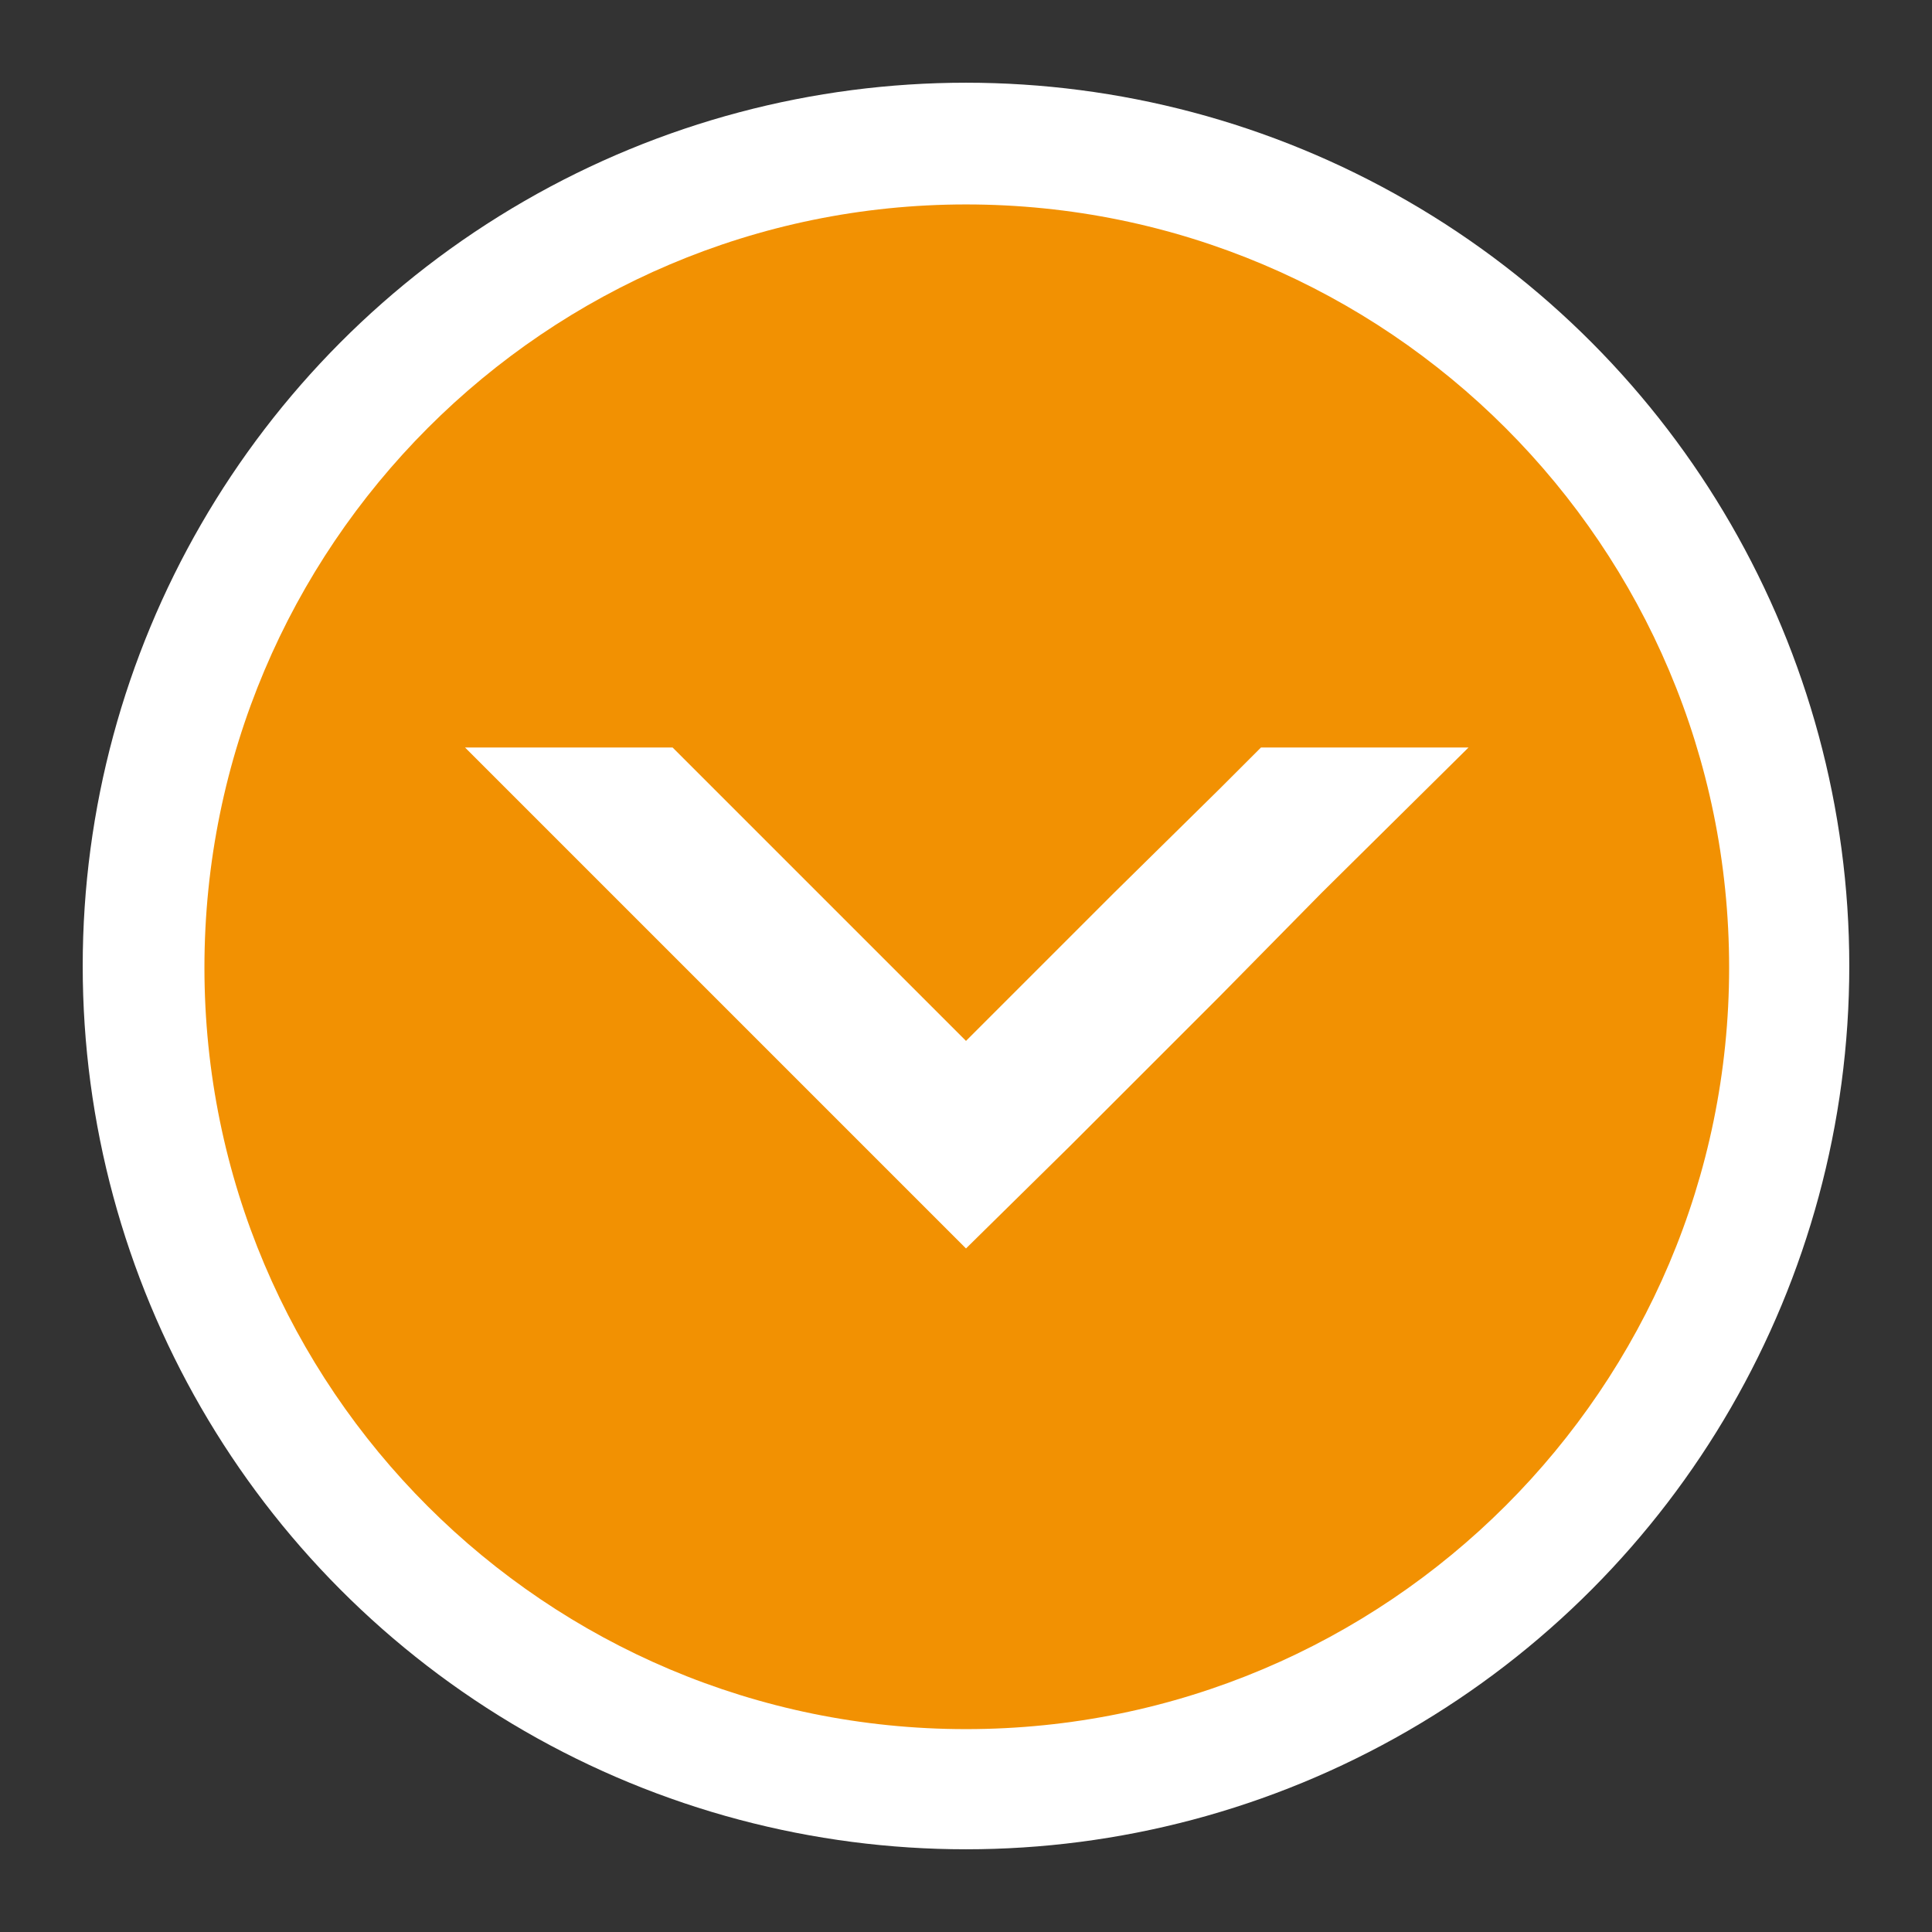
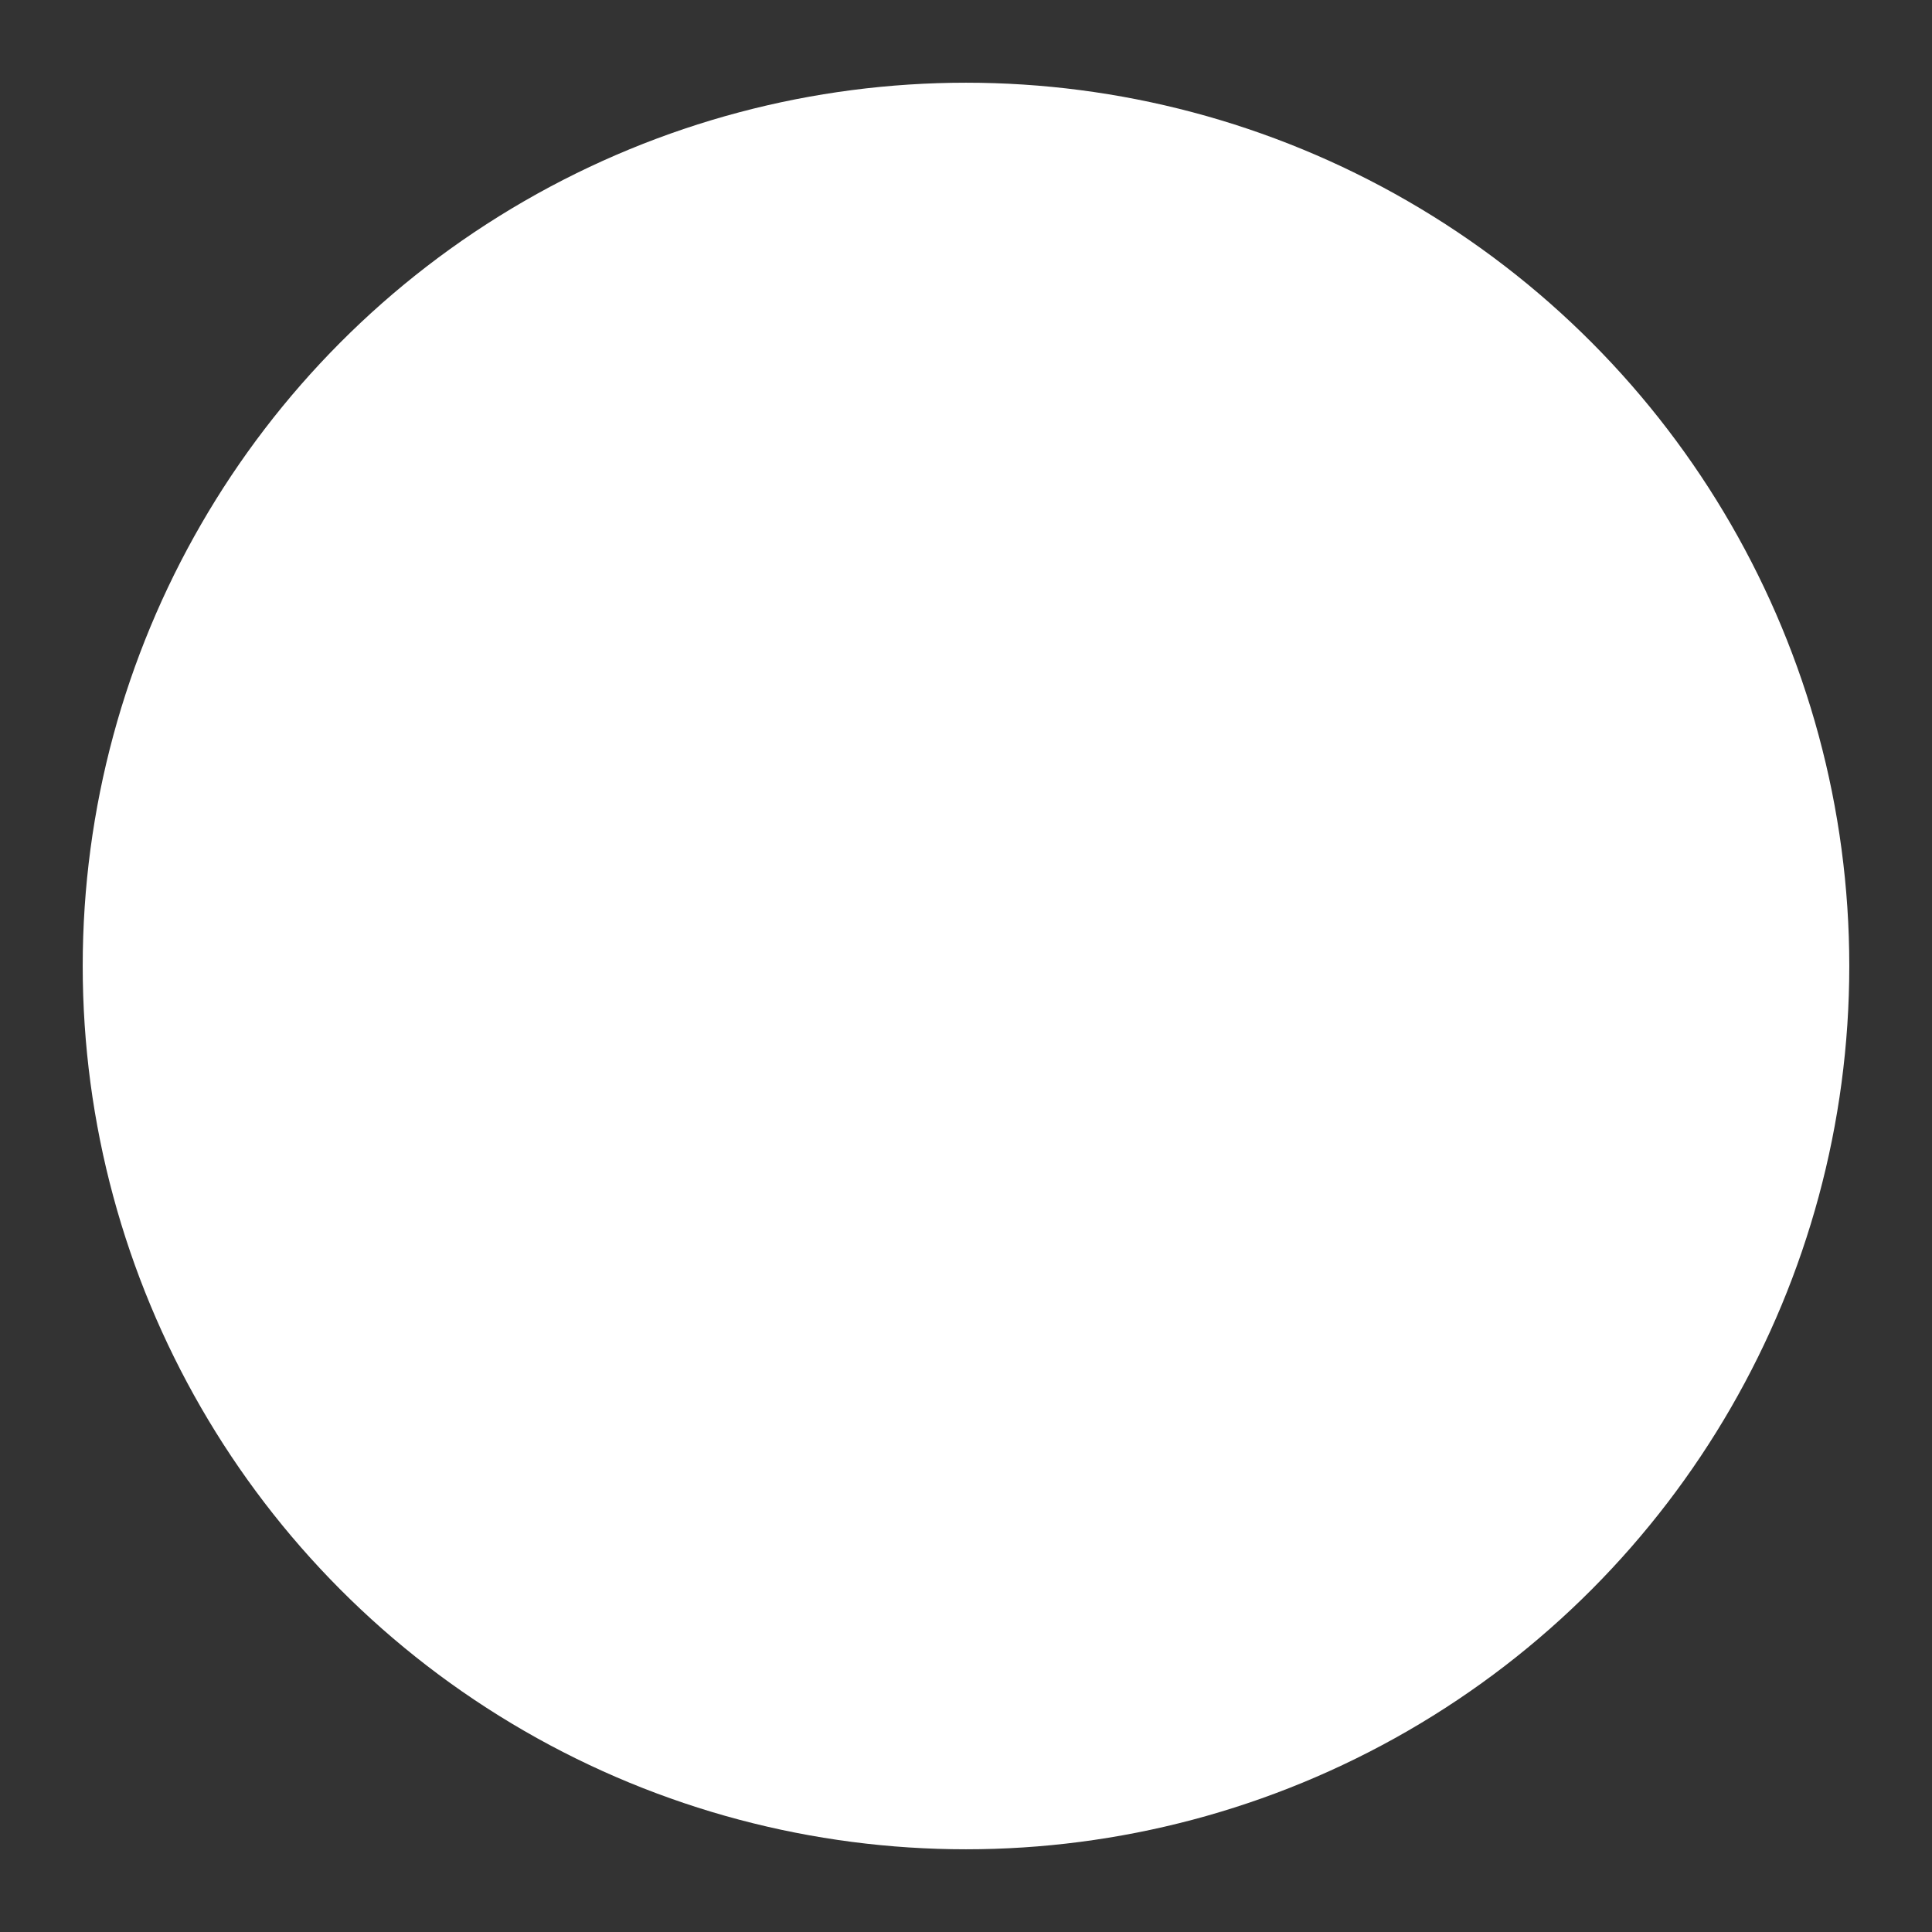
<svg xmlns="http://www.w3.org/2000/svg" version="1.1" id="Layer_1" x="0px" y="0px" viewBox="0 0 123.8 123.8" style="enable-background:new 0 0 123.8 123.8;" xml:space="preserve">
  <rect x="0" y="0" width="123.8" height="123.8" fill="#333333" stroke="none" />
  <style type="text/css">
	.st0{fill:#FFFFFF;}
	.st1{fill:#F29102;}
</style>
  <circle class="st0" cx="61.9" cy="61.9" r="56.6" />
  <g>
-     <path class="st1" d="M61.9,13.1C35,13.1,13.1,35,13.1,62s21.9,48.8,48.8,48.8c27,0,48.9-21.9,48.9-48.8   C110.8,35,88.9,13.1,61.9,13.1z M84.7,57.2l-6.6,6.7l-9.5,9.5L61.9,80l-6.6-6.6L29.8,47.9h13.3l18.8,18.8l9.5-9.5l6.7-6.6l2.7-2.7   h13.3L84.7,57.2z" />
-   </g>
+     </g>
</svg>